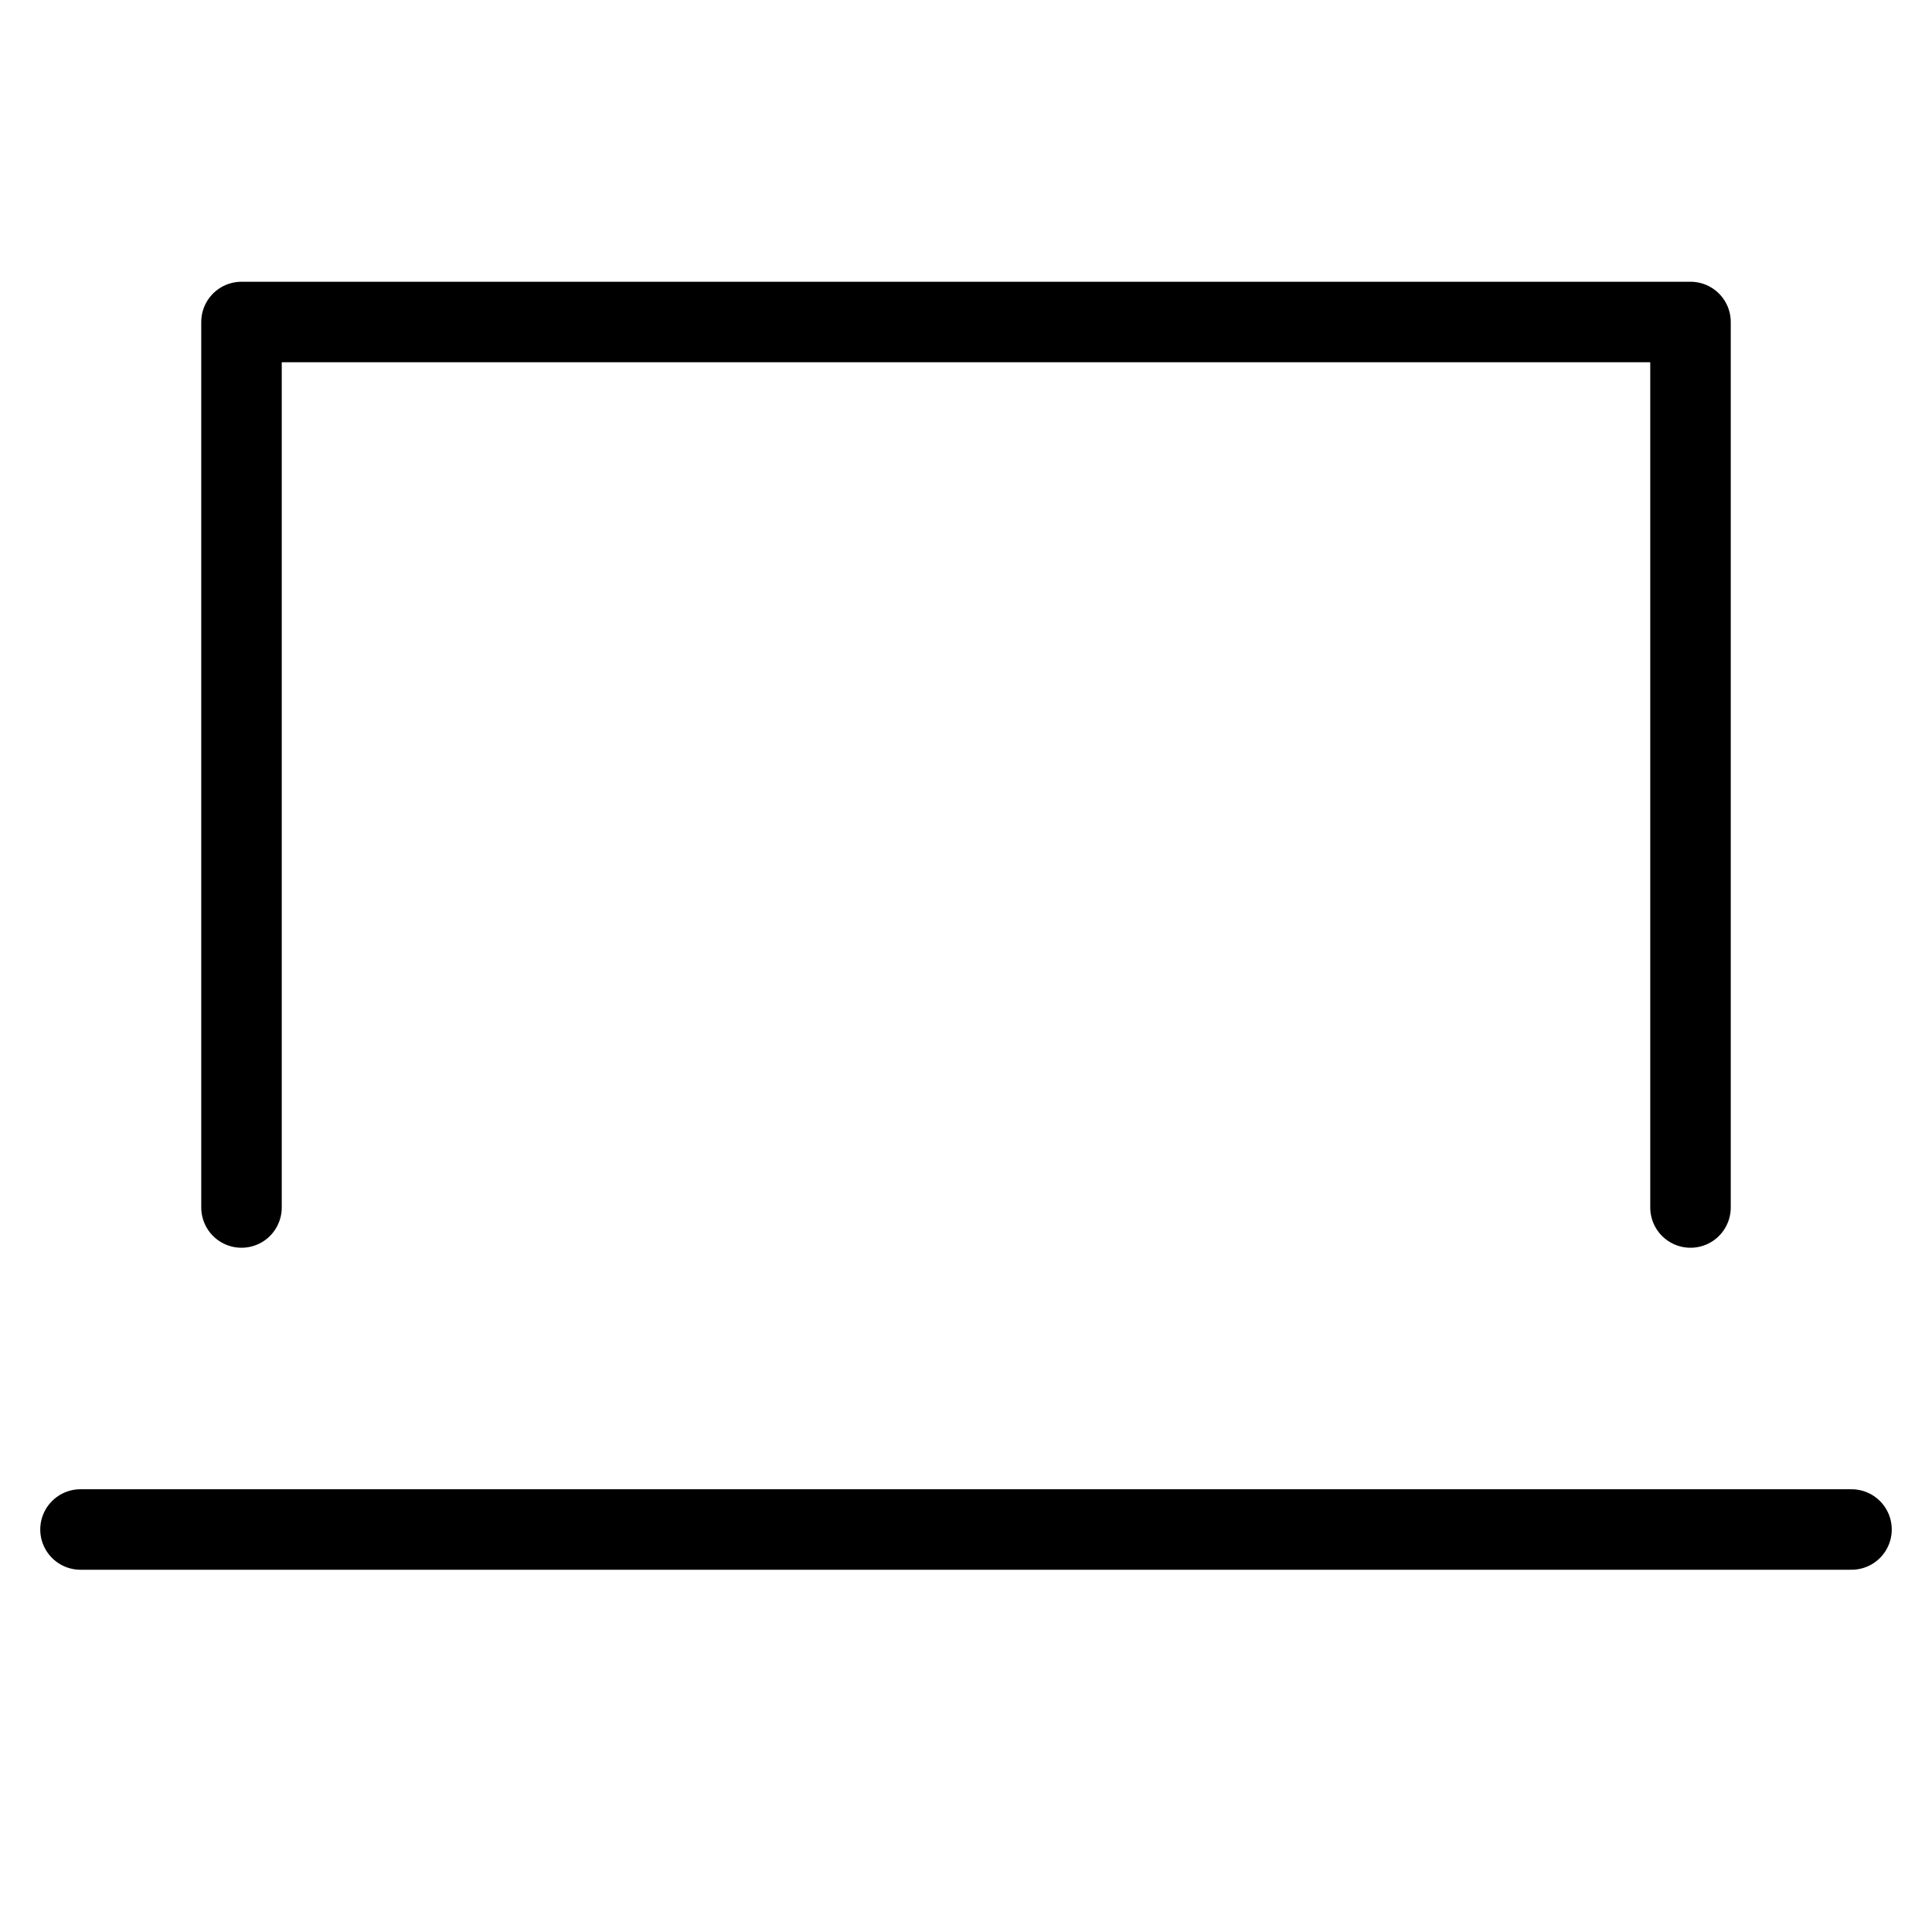
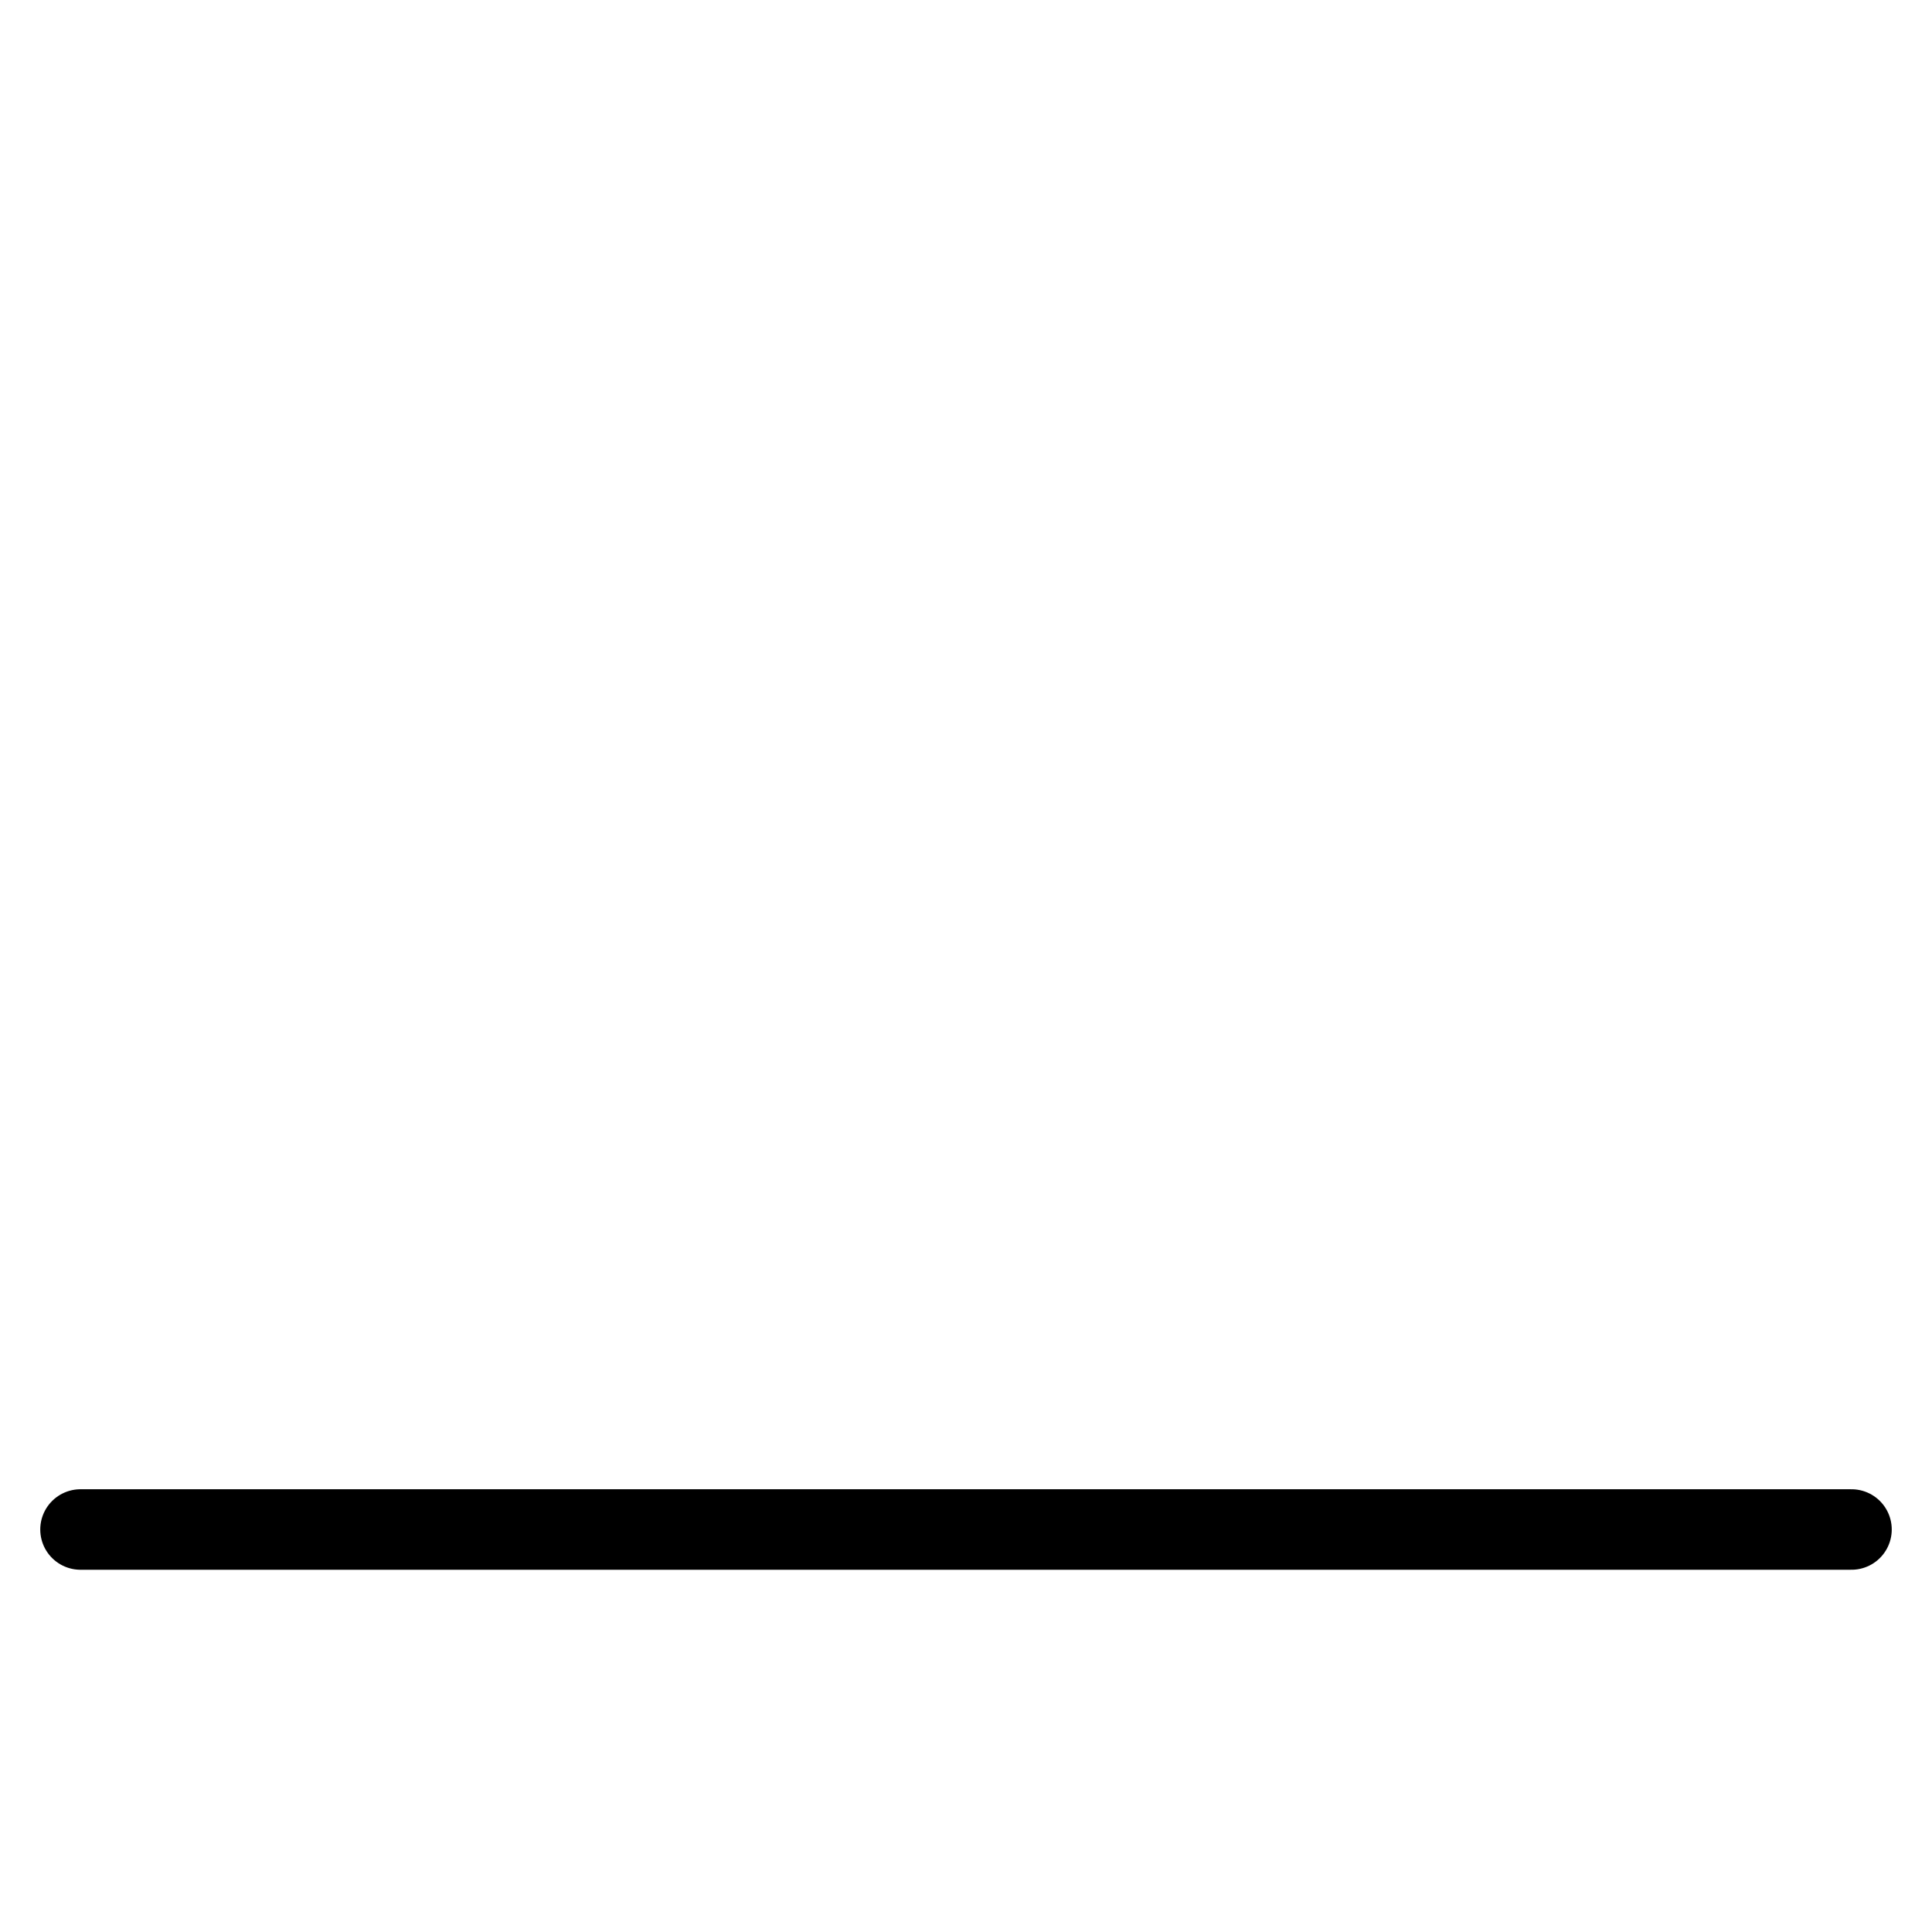
<svg xmlns="http://www.w3.org/2000/svg" viewBox="0 0 24 24" id="wpgb-icon">
-   <polyline fill="none" stroke="currentColor" stroke-linecap="round" stroke-miterlimit="10" points=" 3,15 3,4 21,4 21,15 " stroke-linejoin="round" />
  <line fill="none" stroke="currentColor" stroke-linecap="round" stroke-miterlimit="10" x1="23" y1="19" x2="1" y2="19" stroke-linejoin="round" />
</svg>